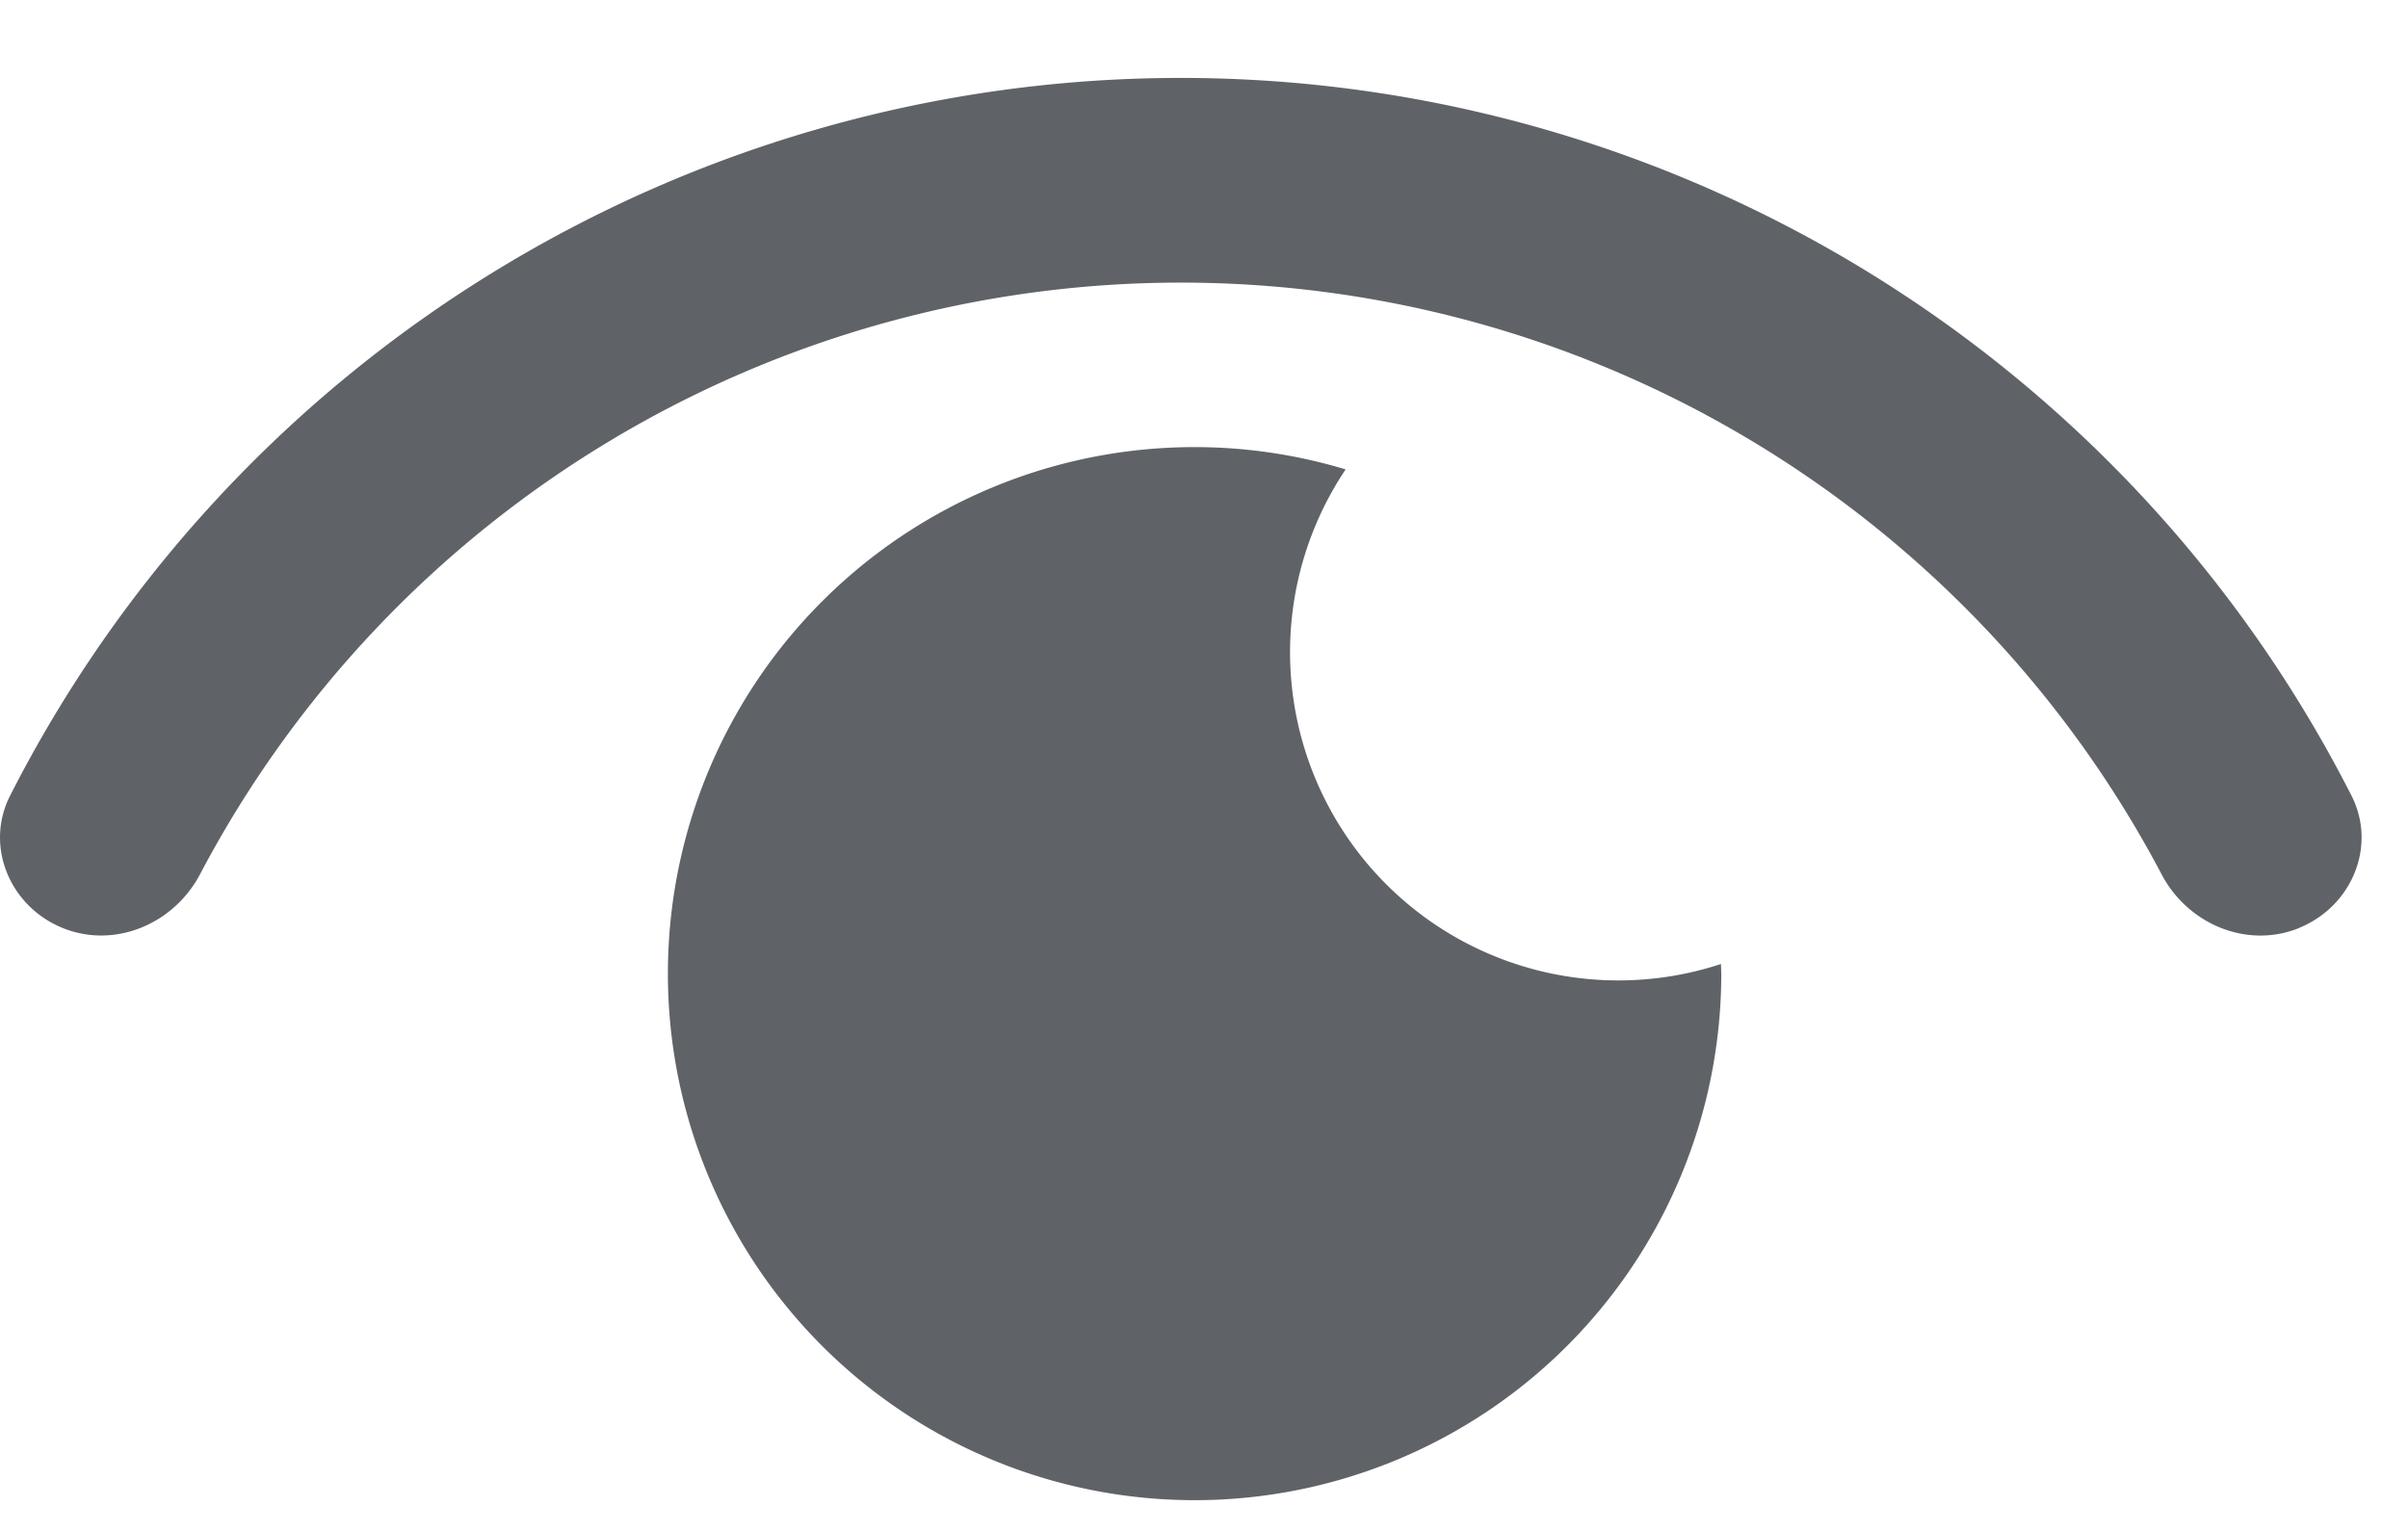
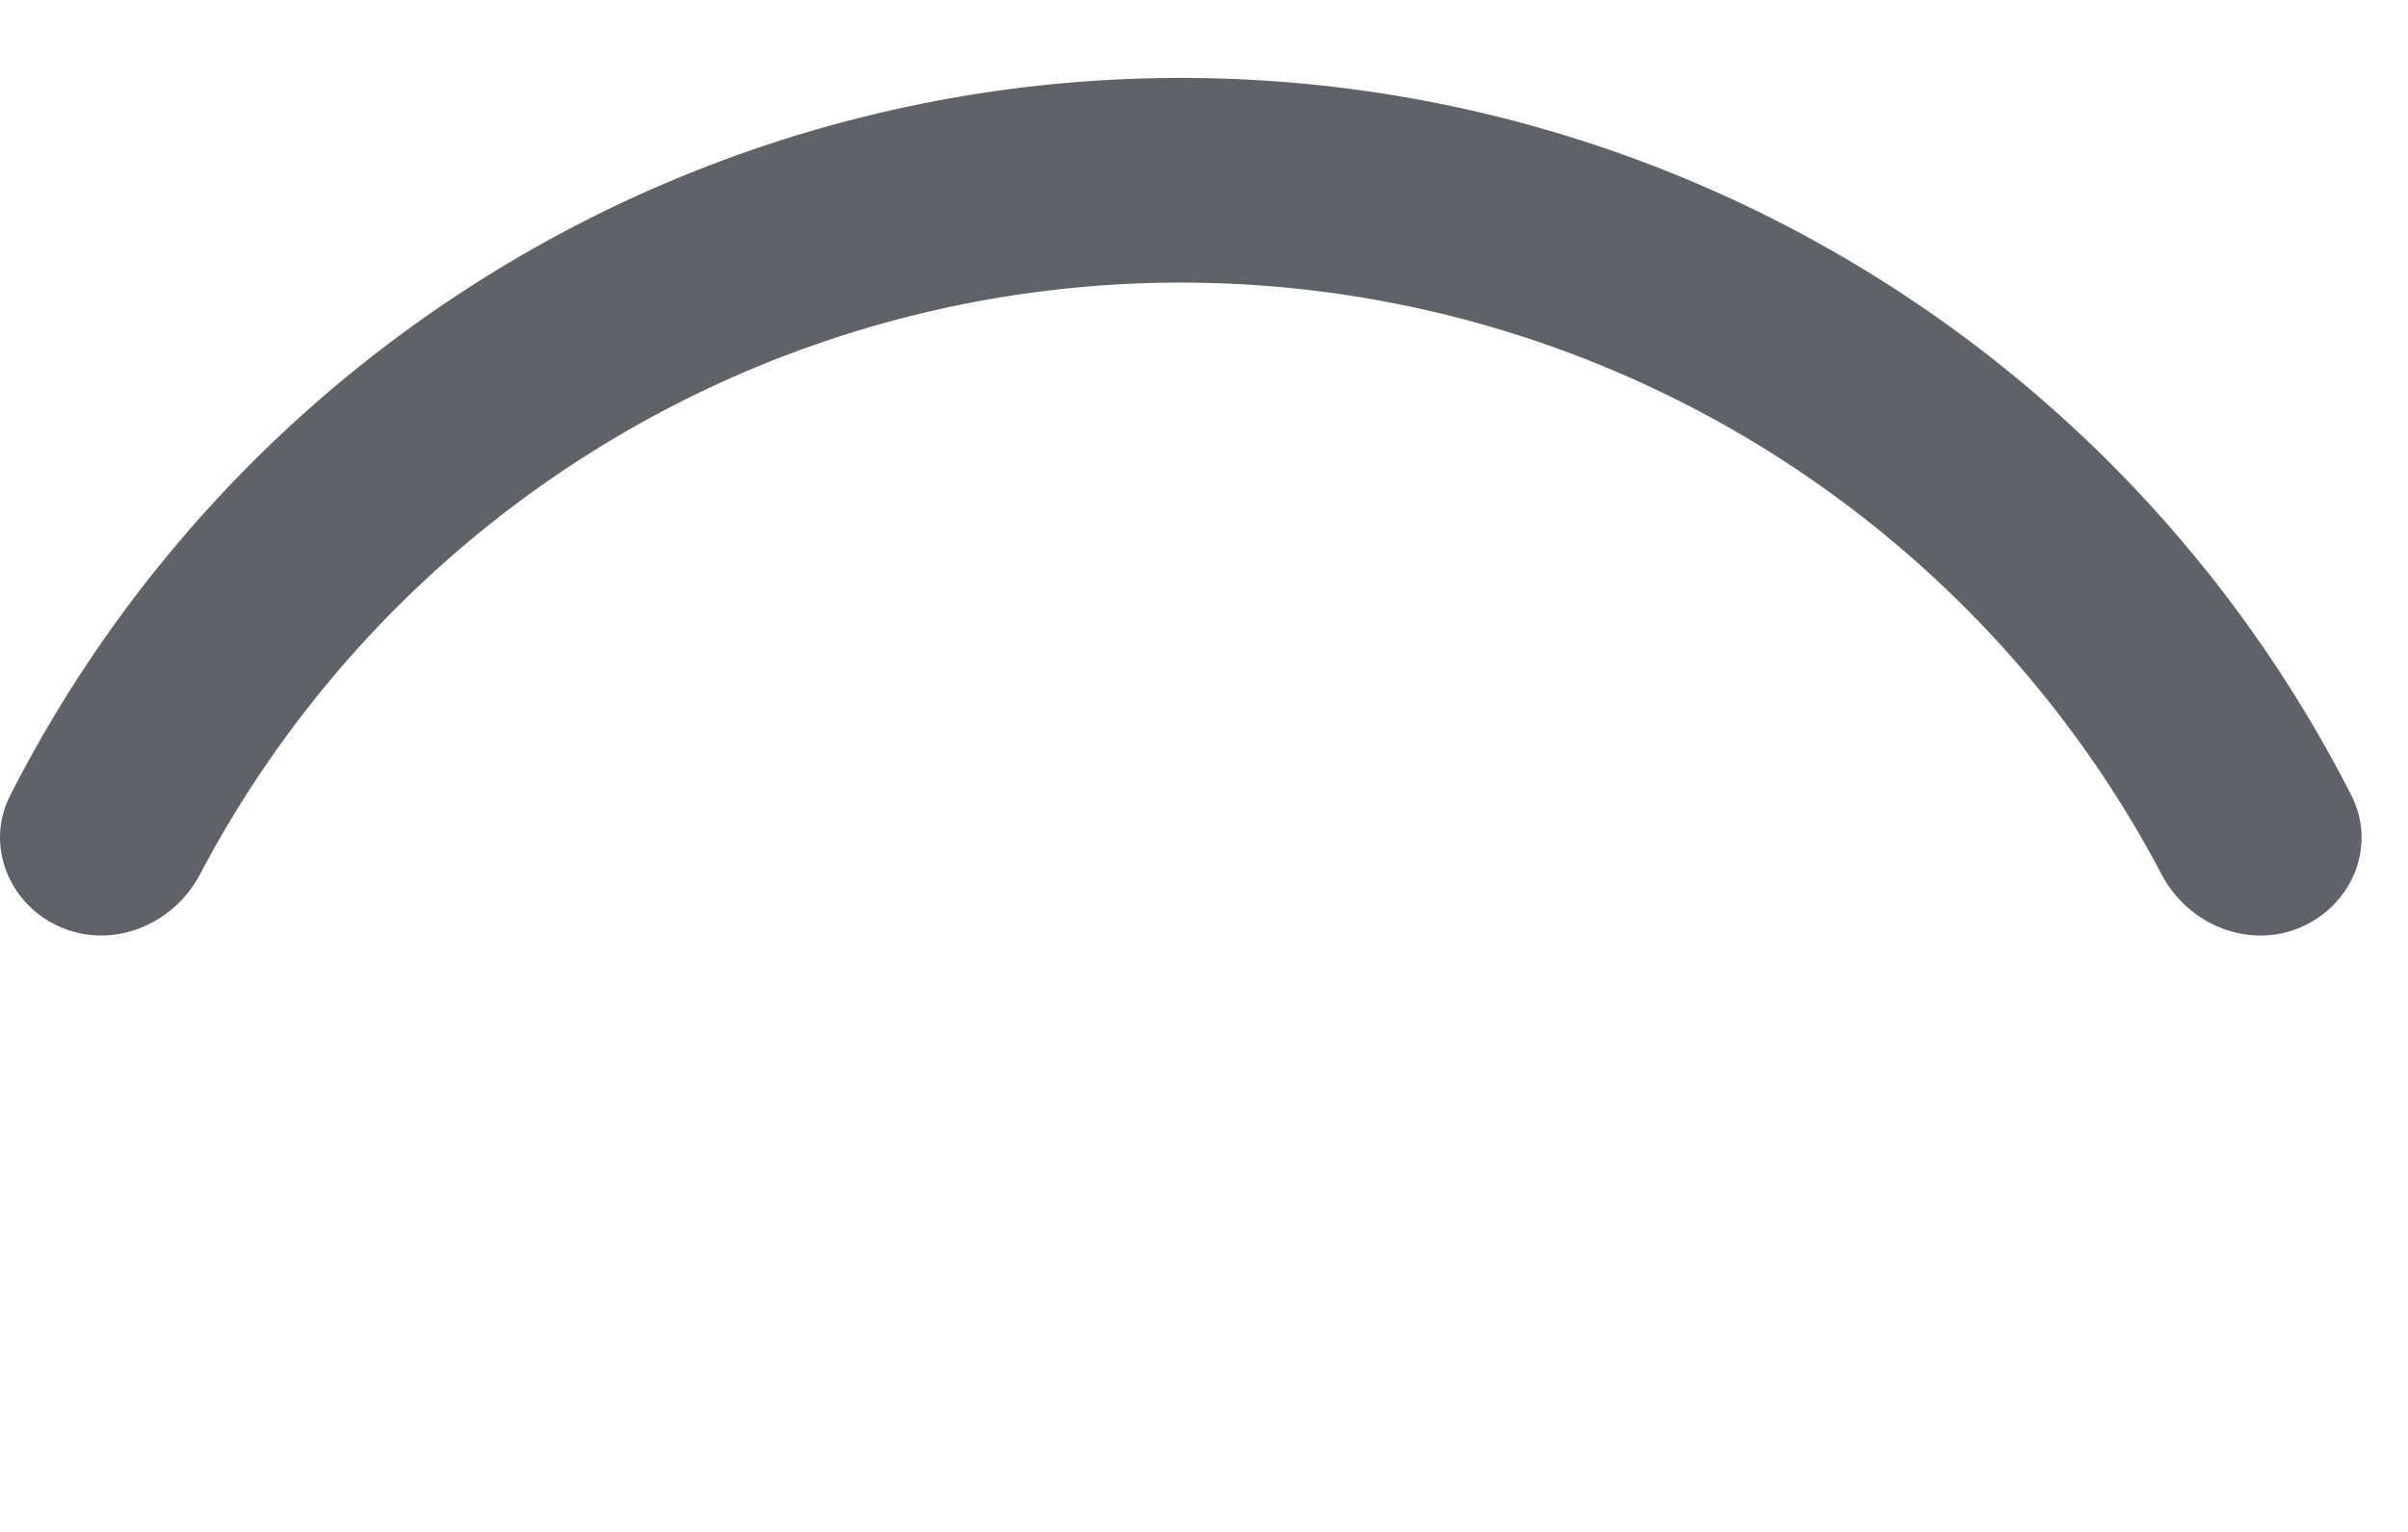
<svg xmlns="http://www.w3.org/2000/svg" width="22" height="14" fill="none">
-   <path fill="#5F6368" d="M10.914 4.086c.472 0 .937.07 1.38.204a3 3 0 0 0 3.429 4.52l.003.09a4.812 4.812 0 1 1-4.812-4.814" />
  <path fill="#5F6368" d="M21.01 8.478c.478-.198.708-.747.473-1.208a12 12 0 0 0-21.39 0c-.235.46-.005 1.01.473 1.208.477.198 1.021-.031 1.262-.489a10.128 10.128 0 0 1 17.92 0c.24.458.784.687 1.262.49" />
</svg>